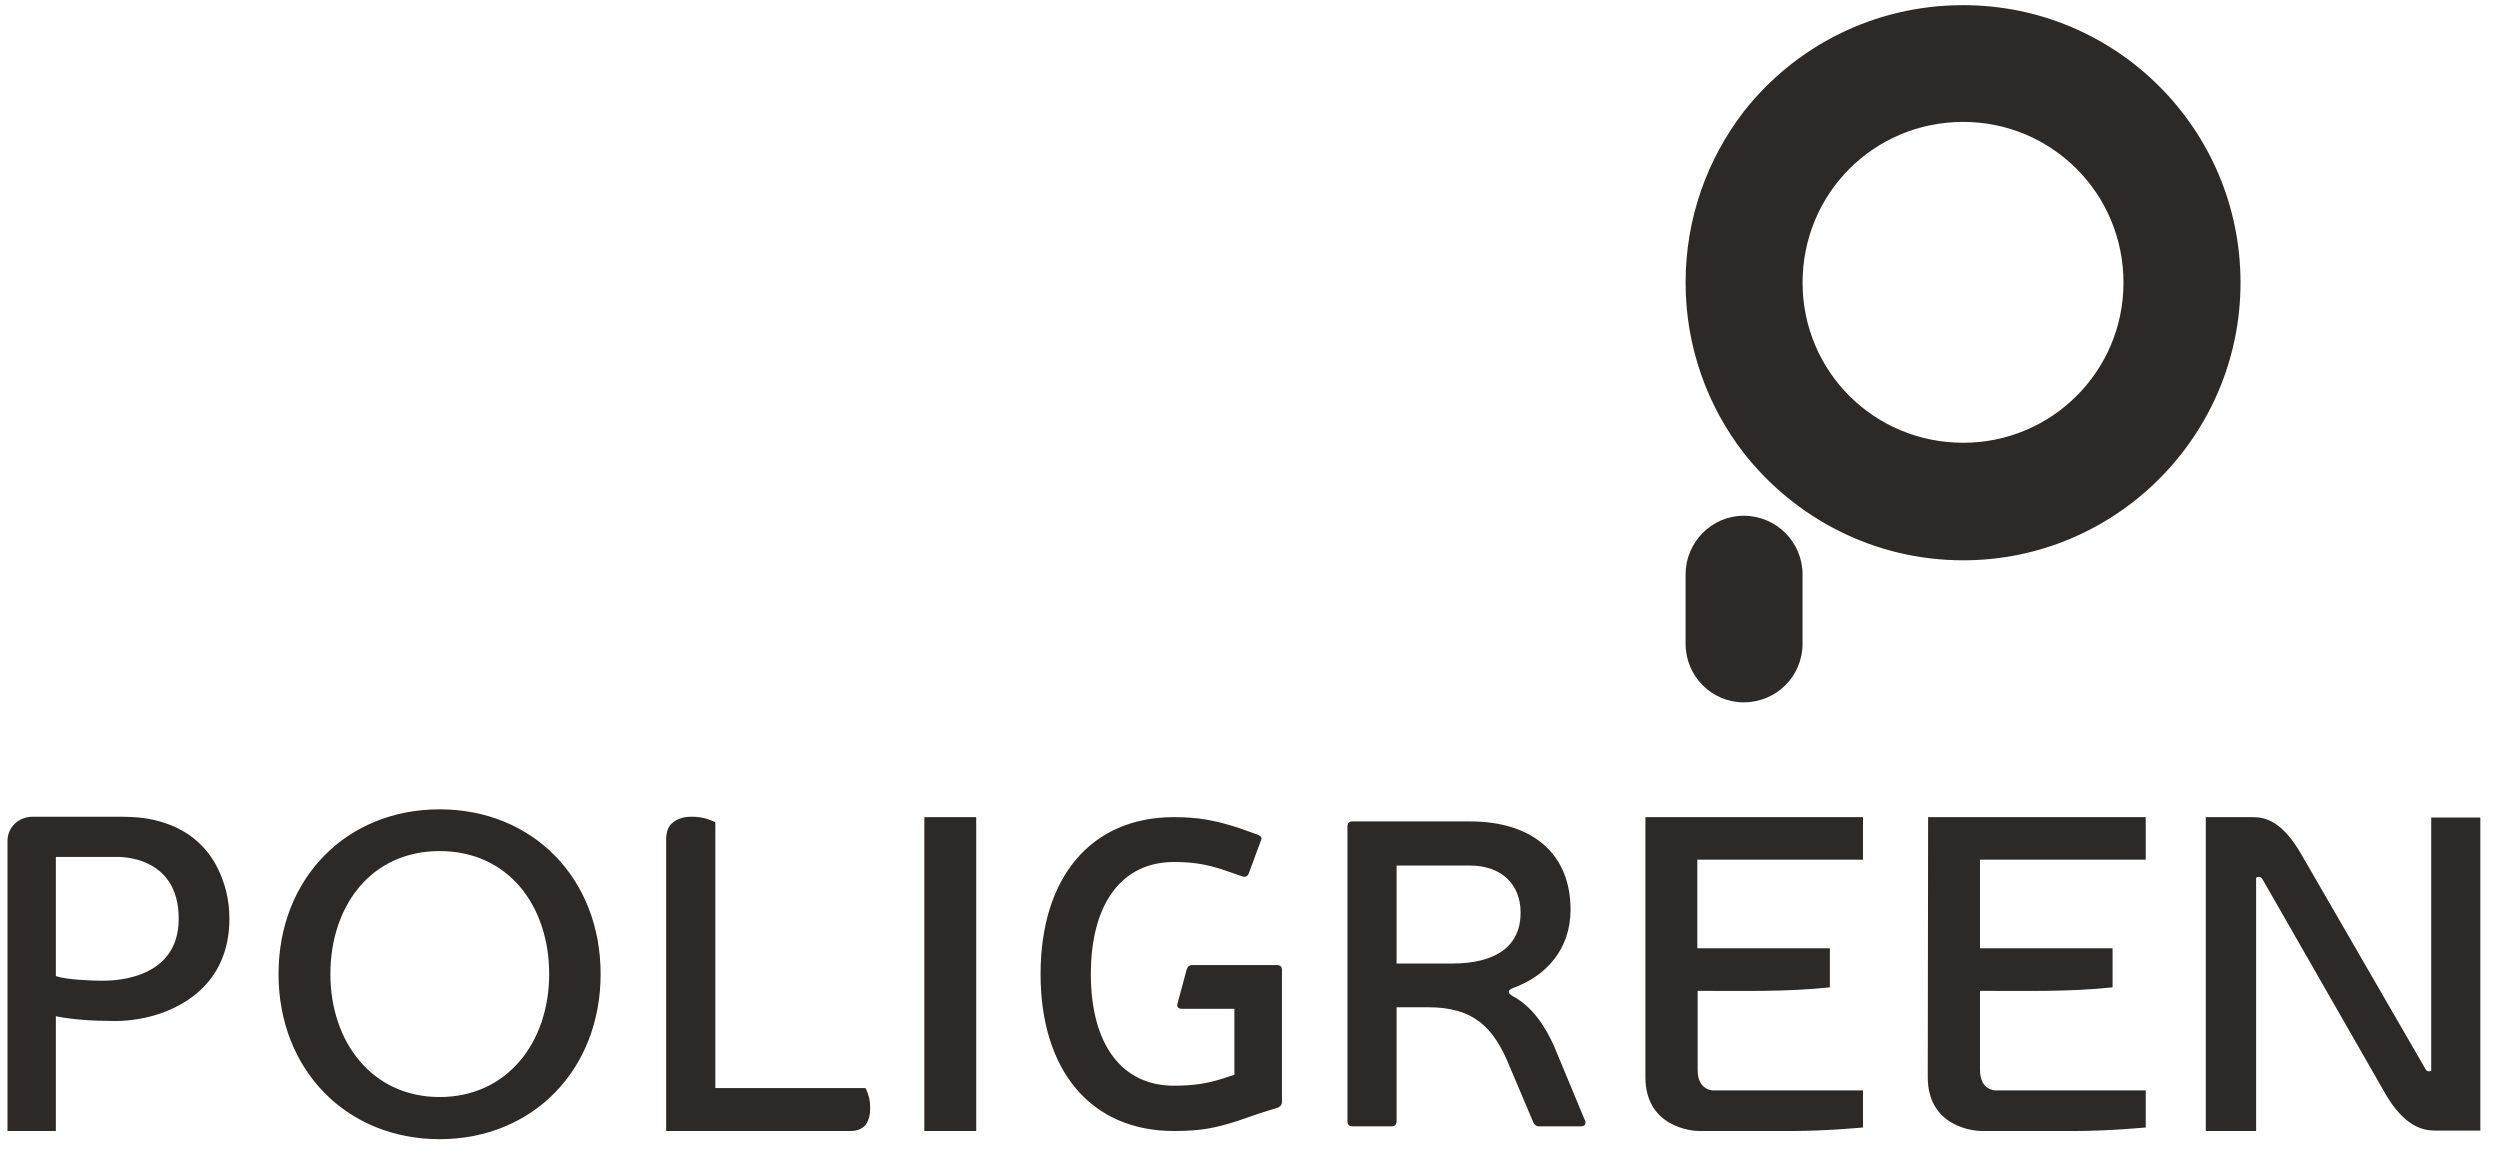
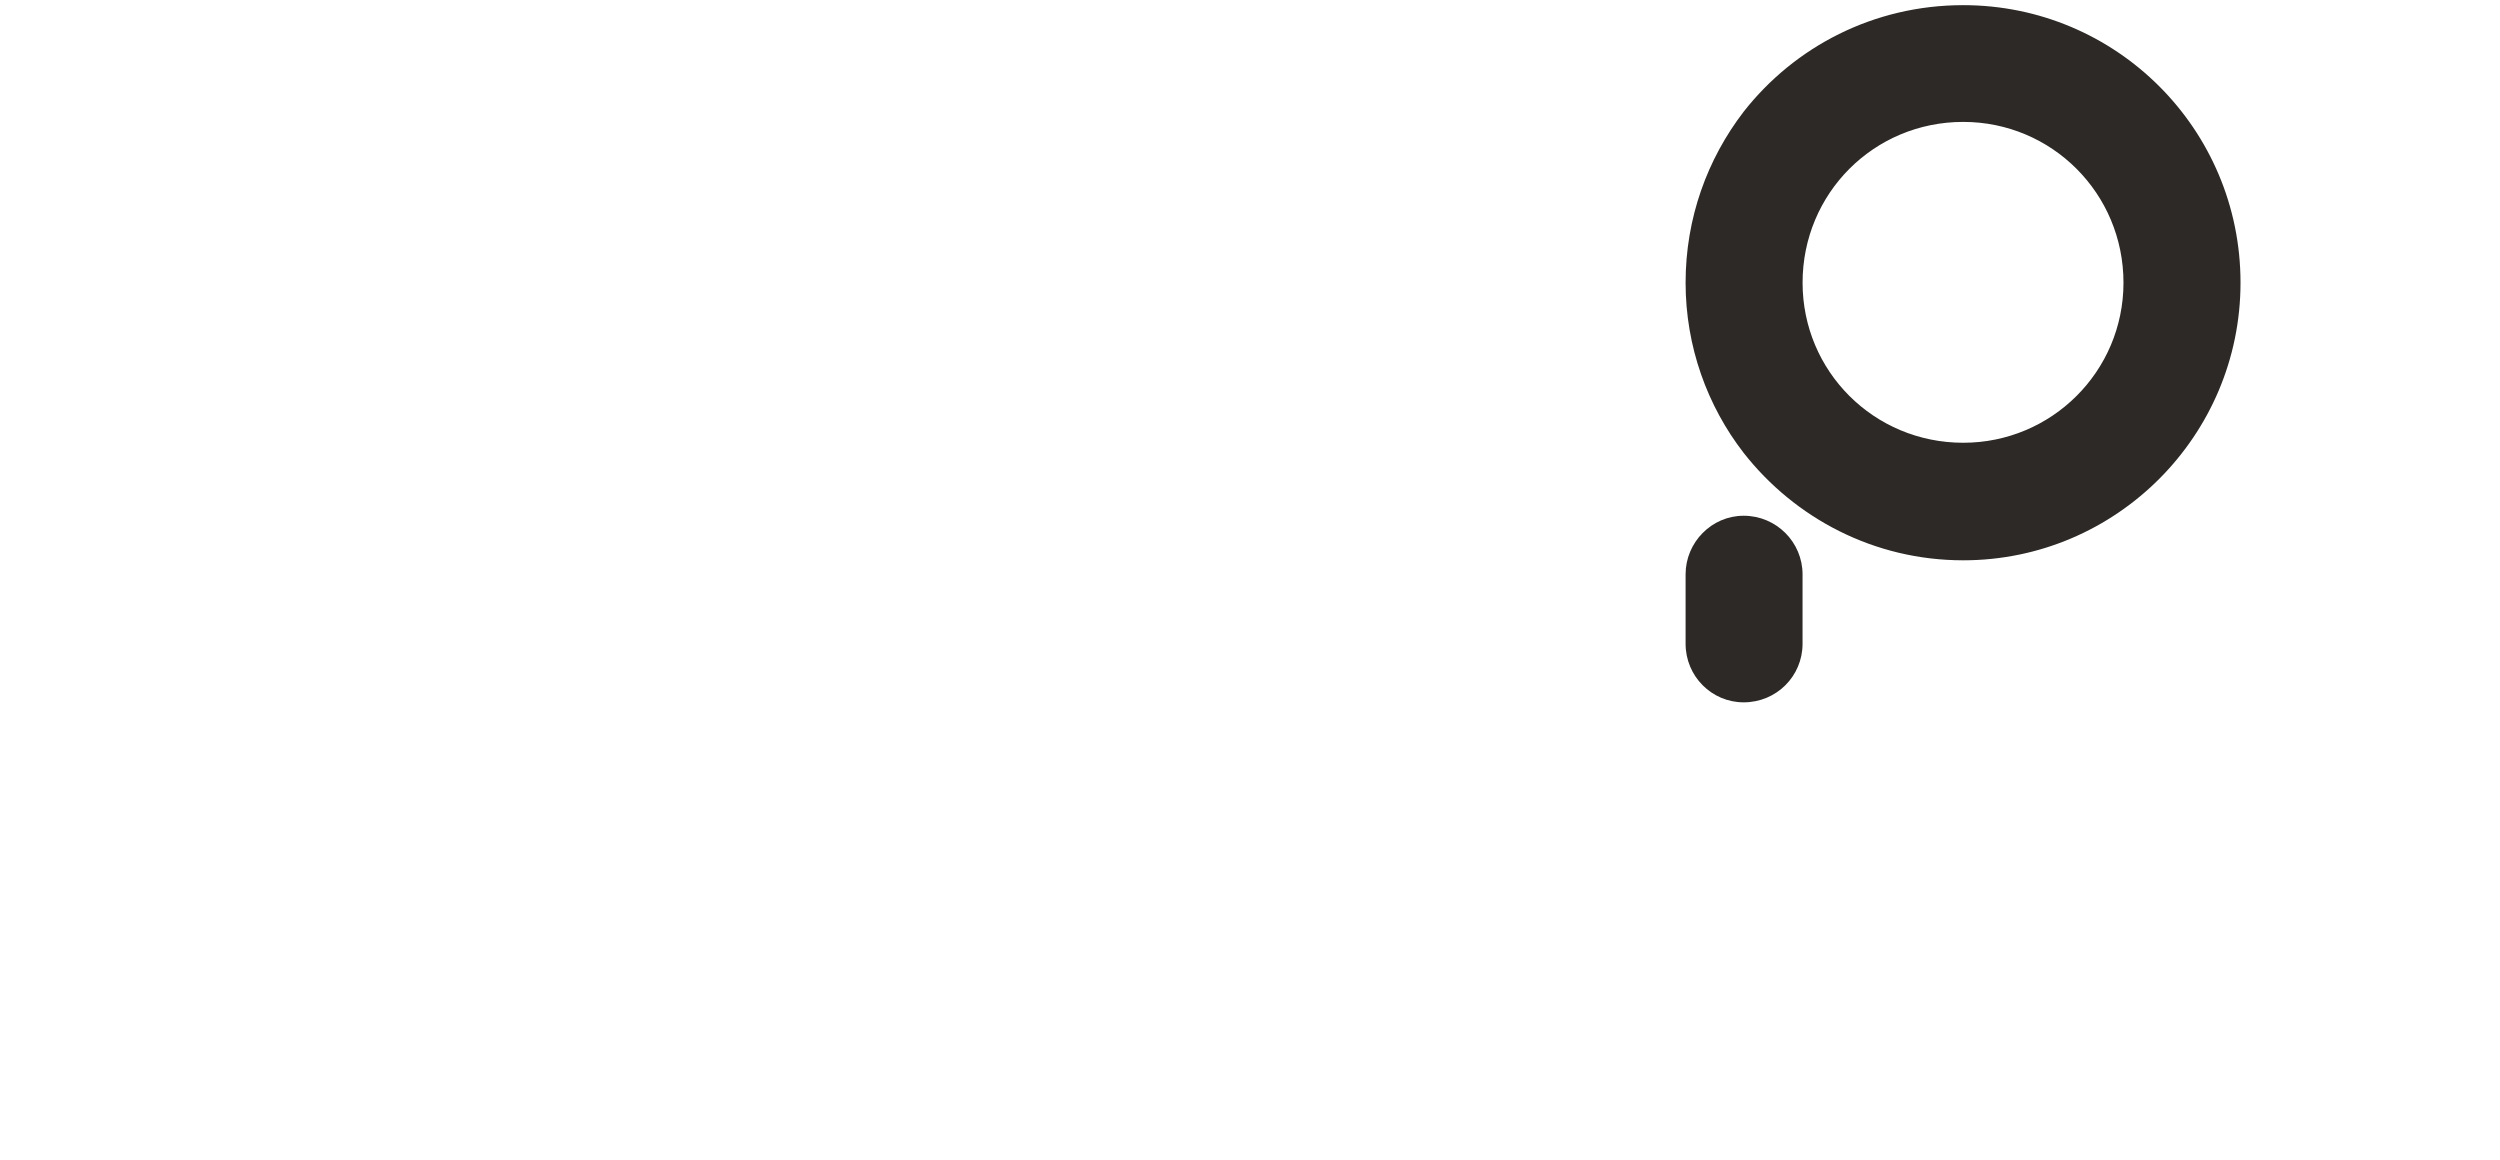
<svg xmlns="http://www.w3.org/2000/svg" width="97px" height="45px" viewBox="0 0 97 45" version="1.1">
  <title>logo/poligreen</title>
  <g id="Page-1" stroke="none" stroke-width="1" fill="none" fill-rule="evenodd">
    <g id="Sobre" transform="translate(-1005, -2526)" fill="#2D2926">
      <g id="Group-6" transform="translate(0, 2144)">
        <g id="Group-28" transform="translate(713, 382.2)">
          <g id="logo/poligreen" transform="translate(292.291, 0)">
-             <path d="M16.765,42.365 C14.148,42.365 12.528,40.229 12.528,37.594 C12.528,34.958 14.102,32.822 16.765,32.822 C19.443,32.822 21.017,34.958 21.017,37.594 C21.017,40.229 19.398,42.365 16.765,42.365 M16.765,31.202 C13.149,31.202 10.516,33.882 10.516,37.594 C10.516,41.304 13.149,44 16.765,44 C20.382,44 23.013,41.304 23.013,37.594 C23.013,33.882 20.382,31.202 16.765,31.202 M33.289,42.016 L27.464,42.016 L27.464,31.702 C27.403,31.671 27.297,31.626 27.115,31.565 C26.949,31.519 26.768,31.489 26.556,31.489 C26.237,31.489 25.995,31.565 25.813,31.717 C25.632,31.853 25.555,32.08 25.555,32.398 L25.555,43.683 L32.698,43.683 C32.956,43.683 33.152,43.606 33.289,43.455 C33.41,43.288 33.471,43.076 33.471,42.804 C33.471,42.622 33.455,42.47 33.41,42.319 C33.364,42.167 33.32,42.062 33.289,42.016 M3.601,37.851 C3.374,37.851 2.254,37.821 1.876,37.669 L1.876,33.05 L4.252,33.05 C4.252,33.05 6.643,32.944 6.643,35.443 C6.643,37.957 3.828,37.851 3.601,37.851 M6.189,31.762 C5.507,31.519 4.979,31.489 4.222,31.489 L0.984,31.489 C0.409,31.489 0,31.914 0,32.428 L0,43.682 L1.876,43.682 L1.876,39.229 C1.876,39.229 2.663,39.411 3.965,39.411 C3.965,39.411 4.752,39.471 5.689,39.199 C7.006,38.82 8.61,37.79 8.61,35.443 C8.61,34.64 8.413,34.018 8.156,33.489 C7.717,32.595 6.976,32.035 6.189,31.762 M35.573,43.682 L37.586,43.682 L37.586,31.505 L35.573,31.505 L35.573,43.682 Z M94.04,31.52 L94.04,41.35 C93.903,41.395 93.843,41.35 93.798,41.244 L89.015,32.973 C88.275,31.671 87.61,31.505 87.125,31.505 L85.294,31.505 L85.294,43.682 L87.246,43.682 L87.246,33.852 C87.398,33.776 87.458,33.852 87.519,33.958 L92.239,42.198 C92.981,43.501 93.707,43.667 94.192,43.667 L95.946,43.667 L95.946,31.52 L94.04,31.52 Z M63.551,41.592 C63.551,43.546 65.382,43.683 65.624,43.683 L69.269,43.683 C70.542,43.683 71.994,43.546 71.994,43.546 L71.994,42.107 L66.169,42.107 C66.169,42.107 65.578,42.107 65.578,41.32 L65.578,38.245 C67.288,38.245 69.013,38.29 70.708,38.109 L70.708,36.593 L65.564,36.593 L65.564,33.155 L71.994,33.155 L71.994,31.505 L63.551,31.505 L63.551,41.592 Z M74.506,41.592 C74.506,43.546 76.336,43.683 76.578,43.683 L80.224,43.683 C81.512,43.683 82.964,43.546 82.964,43.546 L82.964,42.107 L77.124,42.107 C77.124,42.107 76.533,42.107 76.533,41.32 L76.533,38.245 C78.258,38.245 79.968,38.29 81.677,38.109 L81.677,36.593 L76.533,36.593 L76.533,33.155 L82.964,33.155 L82.964,31.505 L74.52,31.505 L74.506,41.592 Z M56.045,37.185 L53.897,37.185 L53.897,33.383 L56.741,33.383 C57.953,33.383 58.709,34.095 58.709,35.215 C58.709,36.488 57.785,37.185 56.045,37.185 L56.045,37.185 Z M60.01,40.396 C59.661,39.623 59.178,38.865 58.391,38.442 C58.195,38.321 58.195,38.23 58.407,38.139 C59.708,37.669 60.646,36.624 60.646,35.094 C60.646,32.959 59.208,31.671 56.741,31.671 L52.172,31.671 C52.051,31.671 51.99,31.747 51.99,31.868 L51.99,43.303 C51.99,43.425 52.051,43.501 52.172,43.501 L53.715,43.501 C53.836,43.501 53.897,43.425 53.897,43.303 L53.897,38.881 L55.107,38.881 C56.892,38.881 57.664,39.653 58.286,41.184 L59.208,43.364 C59.254,43.44 59.315,43.501 59.42,43.501 L61.054,43.501 C61.191,43.501 61.266,43.41 61.205,43.273 L60.01,40.396 Z M49.267,37.245 L45.983,37.245 C45.862,37.245 45.801,37.291 45.758,37.396 L45.394,38.744 C45.364,38.865 45.425,38.941 45.56,38.941 L47.603,38.941 L47.603,41.501 L47.133,41.653 C46.528,41.849 45.969,41.925 45.257,41.925 C43.23,41.925 42.034,40.32 42.034,37.593 C42.034,34.867 43.23,33.246 45.257,33.246 C46.013,33.246 46.528,33.337 47.179,33.55 L47.919,33.807 C48.027,33.837 48.117,33.807 48.162,33.686 L48.632,32.414 C48.692,32.323 48.632,32.231 48.51,32.186 L47.739,31.913 C46.846,31.626 46.195,31.505 45.257,31.505 C42.034,31.505 40.083,33.852 40.083,37.593 C40.083,41.335 42.034,43.683 45.257,43.683 C46.271,43.683 46.846,43.577 47.739,43.288 L48.571,43.001 L49.297,42.774 C49.388,42.728 49.449,42.668 49.449,42.547 L49.449,37.427 C49.449,37.306 49.372,37.245 49.267,37.245" id="Combined-Shape" />
            <path d="M75.882,16.979 C72.418,16.979 69.649,14.207 69.649,10.769 C69.649,7.301 72.418,4.53 75.882,4.53 C79.316,4.53 82.1,7.301 82.1,10.769 C82.1,14.207 79.316,16.979 75.882,16.979 M75.882,0 C72.418,0 69.346,1.604 67.363,4.134 C65.957,5.967 65.11,8.254 65.11,10.769 C65.11,13.252 65.957,15.555 67.363,17.372 C69.346,19.902 72.418,21.54 75.882,21.54 C81.815,21.54 86.641,16.706 86.641,10.769 C86.641,4.802 81.815,0 75.882,0" id="Fill-14" />
            <path d="M67.363,19.811 C66.123,19.811 65.11,20.84 65.11,22.084 L65.11,24.779 C65.11,26.037 66.123,27.051 67.363,27.051 C68.634,27.051 69.648,26.037 69.648,24.779 L69.648,22.084 C69.648,20.84 68.634,19.811 67.363,19.811" id="Fill-15" />
          </g>
        </g>
      </g>
    </g>
  </g>
</svg>